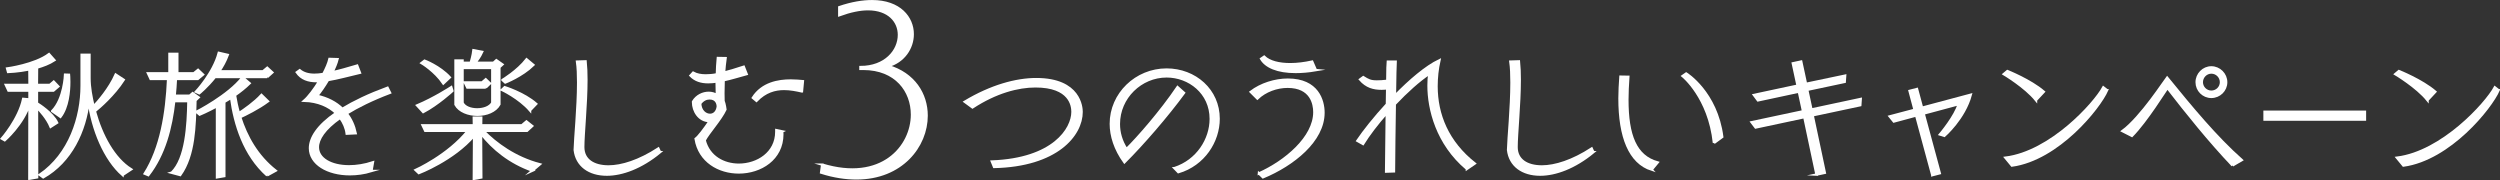
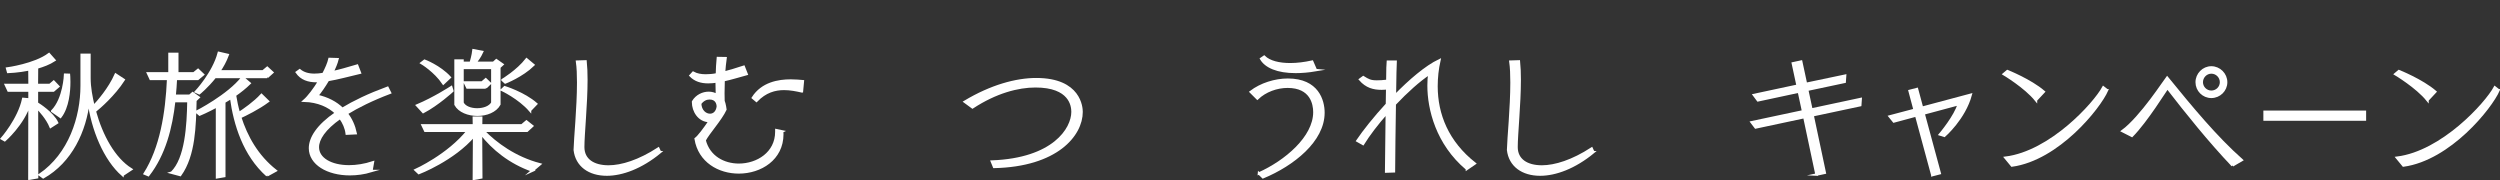
<svg xmlns="http://www.w3.org/2000/svg" id="_レイヤー_2" width="584.41" height="42.14" viewBox="0 0 584.41 42.14">
  <rect x="0" y="0" width="584.41" height="42.14" fill="#333333" stroke="none" />
  <defs>
    <style>.cls-1{fill:#fff;stroke:#fff;stroke-miterlimit:10;stroke-width:.57px;}</style>
  </defs>
  <g id="text">
    <path class="cls-1" d="m6.87,41.77l.03-17.5c-1.44,4.7-5.79,8.51-5.79,8.51l-.67-.38s4-4.54,4.99-9.28l1.47.13v-2.08H1.98l-.61-1.31h5.54l-.03-3.65c-2.69.54-4.99.61-4.99.61l-.22-.8s6.46-.86,9.79-3.36l1.25,1.41c-1.18.77-2.62,1.31-4.06,1.73l-.03,4.06h3.04l.9-.77,1.06,1.12-1.12.96h-3.87v3.42l.29-.26s3.39,2.11,4.42,4.35l-1.5.96c-.8-1.95-2.46-3.78-3.2-4.51l.03,16.32-1.76.32Zm21.79-.86c-4.16-3.65-7.07-10.59-7.94-17.44-.8,7.2-4.13,14.3-10.62,17.98l-.8-.58c7.01-4.8,9.79-13.47,9.79-20.8v-7.26h1.82v5.47c0,2.14.42,4.38.96,6.62,1.15-1.22,3.68-4.1,5.18-7.46l1.86,1.22c-2.27,3.52-5.63,6.43-6.75,7.33,1.57,5.73,4.48,11.1,8.48,13.6l-1.98,1.31Zm-16.45-14.94c2.82-2.88,3.01-8.51,3.01-8.51l.9.03s.06.64.06,1.66c0,2.14-.29,5.86-2.05,8.16l-1.92-1.34Z" />
    <path class="cls-1" d="m40.15,40.36c3.36-3.23,3.81-11.01,3.9-16.73h-3.33c-.7,6.27-2.27,12.42-6.05,17.31l-.83-.35c3.78-5.98,5.12-14.05,5.47-22.14h-4.1l-.61-1.31h5.02v-4.54h1.82v4.54h3.87l.99-.8,1.15,1.09-1.22,1.02h-5.12c-.06,1.31-.16,2.62-.29,3.94h3.52l.7-.61,1.38.99-.74.7c-.16,5.89-.22,12.77-3.55,17.44l-2.02-.54Zm22.33-22.37h-12.22c-1.86,2.34-3.68,3.81-3.68,3.81l-.77-.35s4.1-4.35,5.34-9.09l2.08.48c-.51,1.38-1.22,2.69-2.02,3.84h10.27l.99-.83,1.18,1.09-1.18,1.06Zm-.03,23.01c-5.38-4.8-7.58-11.94-8.42-18.14-.54.35-1.09.64-1.6.96v17.34l-1.7.29v-16.64c-2.3,1.25-4.06,1.98-4.06,1.98l-.74-.64s7.46-3.78,10.78-8.06l1.63,1.38c-1.02.99-2.21,1.95-3.42,2.78.22,1.38.51,2.78.93,4.22,1.22-.8,3.68-2.5,5.28-4.26l1.5,1.47c-2.24,1.66-5.31,3.17-6.5,3.71,1.44,4.51,3.94,9.09,8.29,12.51l-1.98,1.09Z" />
    <path class="cls-1" d="m86.84,39.98c-1.73.51-3.42.74-5.06.74-5.22,0-9.31-2.46-9.31-6.08,0-2.37,1.76-5.25,6.11-8.22-1.7-1.63-4.22-2.78-7.46-2.88,1.06-.93,2.4-2.72,3.55-4.61-.22,0-.45.03-.67.03-1.95,0-3.55-.54-4.61-2.05l.67-.48c.86.7,1.98,1.06,3.42,1.06.64,0,1.34-.06,2.11-.19.67-1.28,1.22-2.53,1.44-3.52l1.86.06c-.22.9-.67,1.98-1.22,3.07,1.63-.35,3.58-.9,5.82-1.57l.64,1.66c-2.72.64-5.25,1.34-7.46,1.7-.83,1.41-1.76,2.75-2.56,3.71,2.43.54,4.42,1.57,5.92,3.04,2.69-1.63,6.14-3.3,10.56-4.93l.58,1.15c-4.29,1.63-7.62,3.3-10.14,4.86,1.02,1.28,1.73,2.85,2.11,4.61l-2.08.1c-.16-1.31-.7-2.56-1.54-3.71-3.71,2.59-5.22,4.99-5.22,6.88,0,2.72,3.1,4.48,7.3,4.48,1.73,0,3.62-.29,5.57-.93l-.35,2.02Z" />
    <path class="cls-1" d="m124.47,39.88c-5.28-1.86-9.22-5.09-12.03-8.67l.06,10.27-1.73.32.06-10.11c-4.8,5.66-12.93,8.77-12.93,8.77l-.74-.7s7.62-3.42,12.22-9.18h-9.98l-.61-1.28h12l-.03-1.79h1.73l-.03,1.79h9.54l1.06-.9,1.34,1.06-1.22,1.12h-10.21c2.91,3.01,7.46,6.34,13.21,7.84l-1.73,1.47Zm-18.72-18.62s-3.42,3.14-6.82,4.93l-1.41-1.54c3.97-1.66,7.97-4.26,7.97-4.26l.26.86Zm-2.11-1.76c-1.95-2.91-5.09-4.77-5.09-4.77l.7-.54s3.49,1.31,5.89,3.9l-1.5,1.41Zm13.09-3.78v8.67c-.9,1.63-3.01,2.43-5.12,2.43s-4.26-.8-5.12-2.37v-10.3h1.63v.54h1.92c.16-.58.51-1.76.64-2.94l2.02.38c-.48,1.06-1.18,2.02-1.6,2.56h4.26l.67-.61,1.41.99-.7.64Zm-1.63.16h-6.98v8.16c.48,1.02,1.92,1.54,3.42,1.54s2.98-.51,3.55-1.54v-8.16Zm-1.54,4.58h-4.32l-.58-1.18h4.03l.86-.74.99.96-.99.96Zm10.34,5.34c-2.53-2.91-6.56-4.8-6.56-4.8l.64-.61s4.48,1.38,7.36,3.9l-1.44,1.5Zm-6.43-7.1s3.52-2.11,5.63-4.83l1.57,1.31c-2.66,2.59-6.56,4.1-6.56,4.1l-.64-.58Z" />
    <path class="cls-1" d="m154.3,35.56c-4.42,3.65-8.9,5.25-12.45,5.25-4.13,0-7.07-2.11-7.49-5.76.06-2.69.8-9.86.8-15.74,0-1.82-.06-3.49-.26-4.9l1.98-.06c.13,1.28.19,2.72.19,4.29,0,5.73-.74,12.74-.74,15.74s2.4,4.54,5.92,4.54c3.1,0,7.17-1.28,11.65-4.19l.38.83Z" />
    <path class="cls-1" d="m182.84,30.73c0,.22.03.42.03.64,0,5.82-5.09,8.93-10.17,8.93-4.61,0-9.22-2.56-10.08-7.84.67-.48,2.02-2.27,3.3-4.16-2.59,0-3.9-2.43-3.9-4.38v-.16c.83-1.38,2.3-2.05,3.65-2.05.7,0,1.38.19,1.92.54-.03-.93-.06-2.05-.06-3.2-.67.1-1.34.16-1.98.16-1.63,0-3.04-.42-4.13-1.54l.61-.67c.83.45,1.79.64,2.94.64.77,0,1.63-.06,2.62-.26.03-1.28.1-2.59.22-3.81l1.79.03c-.16,1.09-.26,2.21-.35,3.39,1.34-.35,2.85-.8,4.61-1.38l.67,1.7c-1.86.51-3.65,1.06-5.38,1.44-.03,1.02-.06,2.05-.06,3.04,0,.64,0,1.25.03,1.82.29.7.45,1.98.45,1.98-1.09,2.34-3.97,5.47-4.86,7.2.99,3.9,4.48,5.73,8,5.73,4.35,0,8.77-2.75,8.77-7.71v-.38l1.38.29Zm-16.86-3.87c.83,0,1.63-.58,1.82-1.89v-.1c0-.54-.26-1.89-1.92-1.89-.77,0-1.54.32-2.21,1.22.06,1.73,1.22,2.66,2.3,2.66Zm21.47-5.5c-1.28-.29-2.69-.58-4.16-.58-2.14,0-4.38.61-6.46,2.78l-.83-.7c2.18-3.39,5.95-4.03,8.86-4.03,1.09,0,2.08.1,2.82.16l-.22,2.37Z" />
-     <path class="cls-1" d="m192.2,38.49c13.9,4.25,21-4.2,21-11.7,0-5.5-3.75-10.7-11.4-10.7h-.65v-.4c5.8,0,9-3.8,9-7.55,0-3.1-2.35-6-7.25-6-1.85,0-4.1.45-6.7,1.4v-1.85c2.95-1,5.5-1.4,7.65-1.4,6.5,0,9.5,3.85,9.5,7.7,0,3.2-2.05,6.4-5.8,7.45,6.15,1.8,9.05,6.6,9.05,11.6,0,7.1-5.8,14.65-16.4,14.65-2.5,0-5.25-.4-8.25-1.35l.25-1.85Z" />
    <path class="cls-1" d="m231.87,37.77c14.43-.54,18.85-7.65,18.85-11.62,0-1.38-.48-5.98-8.67-5.98-4.06,0-9.25,1.34-14.72,4.93l-1.79-1.31c6.14-3.68,11.97-5.28,16.7-5.28,10.24,0,10.59,6.66,10.59,7.65,0,5.41-5.82,12.54-20.45,12.86l-.51-1.25Z" />
-     <path class="cls-1" d="m274.56,39.31c5.34-1.73,8.48-6.72,8.48-11.52,0-6.11-5.06-9.95-10.33-9.95-6.02,0-11.17,4.96-11.17,11.14,0,1.98.54,4,1.79,5.89,2.62-2.56,8.1-8.8,11.94-14.5l1.5,1.34c-4.03,5.47-9.54,11.84-13.92,16.22-2.21-3.07-3.17-6.18-3.17-8.99,0-6.98,5.89-12.67,13.02-12.67,6.66,0,12.16,4.8,12.16,11.49,0,5.28-3.46,10.72-9.41,12.48l-.9-.93Z" />
    <path class="cls-1" d="m294.3,40.55c6.17-2.75,12.96-8.42,12.96-14.33,0-1.89-.7-5.95-6.27-5.95-2.5,0-5.22.96-7.07,2.75l-1.54-1.54c2.4-1.82,5.66-2.85,8.67-2.85,6.98,0,8.32,4.9,8.32,7.71,0,6.56-7.07,12.16-14.14,15.1l-.93-.9Zm13.31-24.16c-1.73.29-3.33.42-4.74.42-4.26,0-6.98-1.22-8.06-3.07l.7-.48c1.25,1.22,3.49,1.76,6.11,1.76,1.6,0,3.36-.22,5.12-.61l.86,1.98Z" />
    <path class="cls-1" d="m342.91,39.47c-7.01-5.89-8.96-14.01-8.96-19.45,0-1.06.06-2.02.19-2.82-2.4,1.57-5.34,4.22-8.1,7.14-.1,5.5-.16,11.94-.19,15.71l-1.82.06c.03-3.17.1-8.67.16-13.76-2.24,2.53-4.22,5.12-5.57,7.3l-1.31-.74c1.54-2.27,4.03-5.41,6.91-8.54l.06-3.71c-.45.03-.86.06-1.28.06-1.89,0-3.55-.42-5.06-2.14l.74-.54c1.12.7,1.66,1.02,3.17,1.02.61,0,1.41-.03,2.46-.16.03-2.5.06-4.22.1-4.48h1.82c-.03.35-.1,3.71-.16,8,3.46-3.55,7.26-6.82,10.4-8.32-.45,2.02-.67,4.03-.67,6.05,0,6.62,2.56,13.06,8.93,18.08l-1.82,1.25Z" />
    <path class="cls-1" d="m372.48,35.56c-4.42,3.65-8.9,5.25-12.45,5.25-4.13,0-7.07-2.11-7.49-5.76.06-2.69.8-9.86.8-15.74,0-1.82-.06-3.49-.26-4.9l1.98-.06c.13,1.28.19,2.72.19,4.29,0,5.73-.74,12.74-.74,15.74s2.4,4.54,5.92,4.54c3.1,0,7.17-1.28,11.65-4.19l.38.83Z" />
-     <path class="cls-1" d="m386.11,39.66c-5.15-1.66-7.52-7.62-7.52-16.67,0-1.6.1-3.3.22-5.06l1.82.03c-.13,1.92-.22,3.68-.22,5.34,0,8.35,1.92,13.25,7.07,14.69l-1.38,1.66Zm14.56-6.24c-1.12-10.66-7.33-15.65-7.33-15.65l.83-.58s7.07,4.35,8.42,14.81l-1.92,1.41Z" />
    <path class="cls-1" d="m424.64,40.81l-2.85-13.44-11.39,2.43-.93-1.22,12.03-2.56-.99-4.61-9.57,2.05-.93-1.25,10.21-2.18-1.12-5.22,1.95-.42,1.12,5.22,9.15-1.92-.1,1.44-8.77,1.86.99,4.61,11.52-2.46-.1,1.44-11.14,2.37,2.85,13.44-1.95.42Z" />
    <path class="cls-1" d="m451.71,40.94l-3.78-13.95-5.22,1.41-.96-1.18,5.82-1.54-1.18-4.42,1.73-.45,1.18,4.38,11.39-3.04c-1.5,5.57-6.17,9.6-6.17,9.6l-1.02-.32c.16-.19,3.62-4.32,4.38-7.1l-8.22,2.21,3.78,13.95-1.73.45Z" />
    <path class="cls-1" d="m475.94,23.4c-2.5-3.1-7.52-6.08-7.52-6.08l.83-.7s5.38,2.14,8.51,4.83l-1.82,1.95Zm16.61-2.3c-1.82,4.13-11.42,16.1-22.24,17.6l-1.5-1.82c10.56-1.31,20.83-12.64,22.88-16.45l.86.67Z" />
    <path class="cls-1" d="m521.89,38.67c-5.28-5.54-10.82-12.42-15.23-18.14-.48.61-4.86,7.74-8.29,11.23l-2.21-1.12c4.29-3.14,10.02-11.97,10.43-12.48,5.73,7.04,11.42,13.92,17.44,19.26l-2.14,1.25Zm-4.96-16.03c-1.89,0-3.42-1.54-3.42-3.42s1.54-3.46,3.42-3.46,3.46,1.57,3.46,3.46-1.57,3.42-3.46,3.42Zm0-5.7c-1.25,0-2.24,1.06-2.24,2.27s.99,2.24,2.24,2.24,2.27-.99,2.27-2.24-1.02-2.27-2.27-2.27Z" />
    <path class="cls-1" d="m529.38,27.95v-1.82h23.45v1.82h-23.45Z" />
    <path class="cls-1" d="m567.46,23.4c-2.5-3.1-7.52-6.08-7.52-6.08l.83-.7s5.38,2.14,8.51,4.83l-1.82,1.95Zm16.61-2.3c-1.82,4.13-11.42,16.1-22.24,17.6l-1.5-1.82c10.56-1.31,20.83-12.64,22.88-16.45l.86.67Z" />
  </g>
</svg>